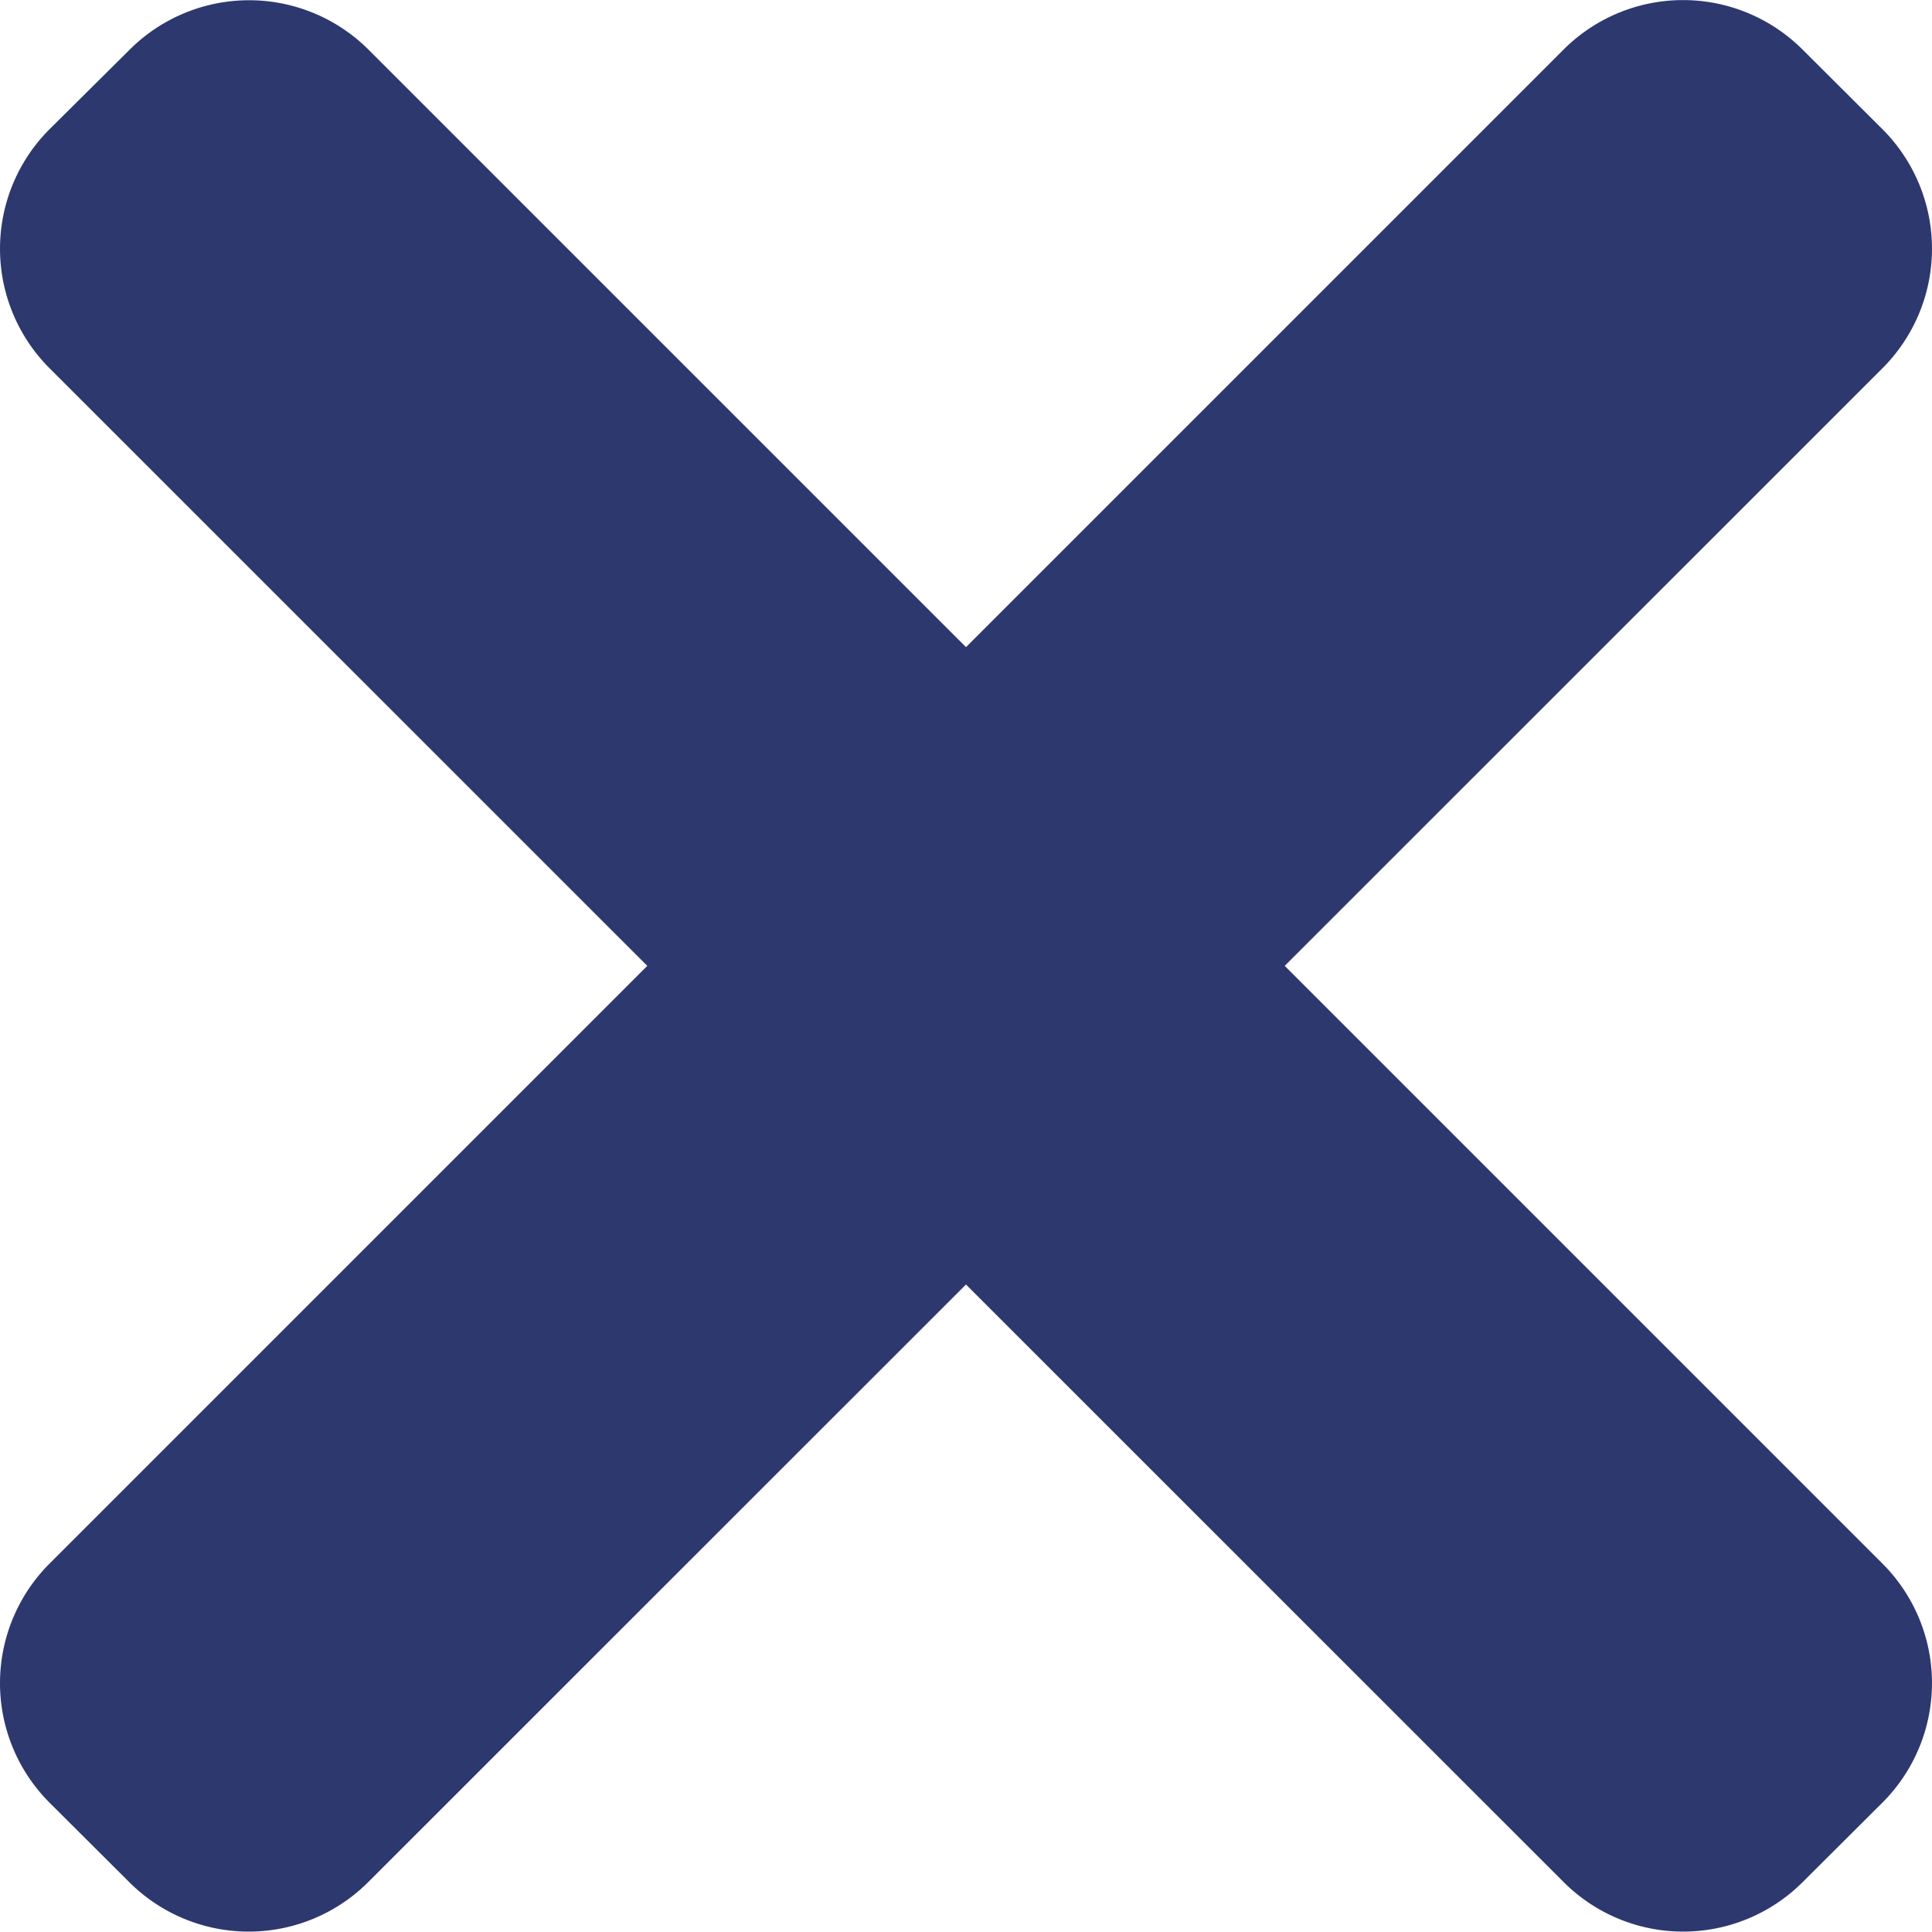
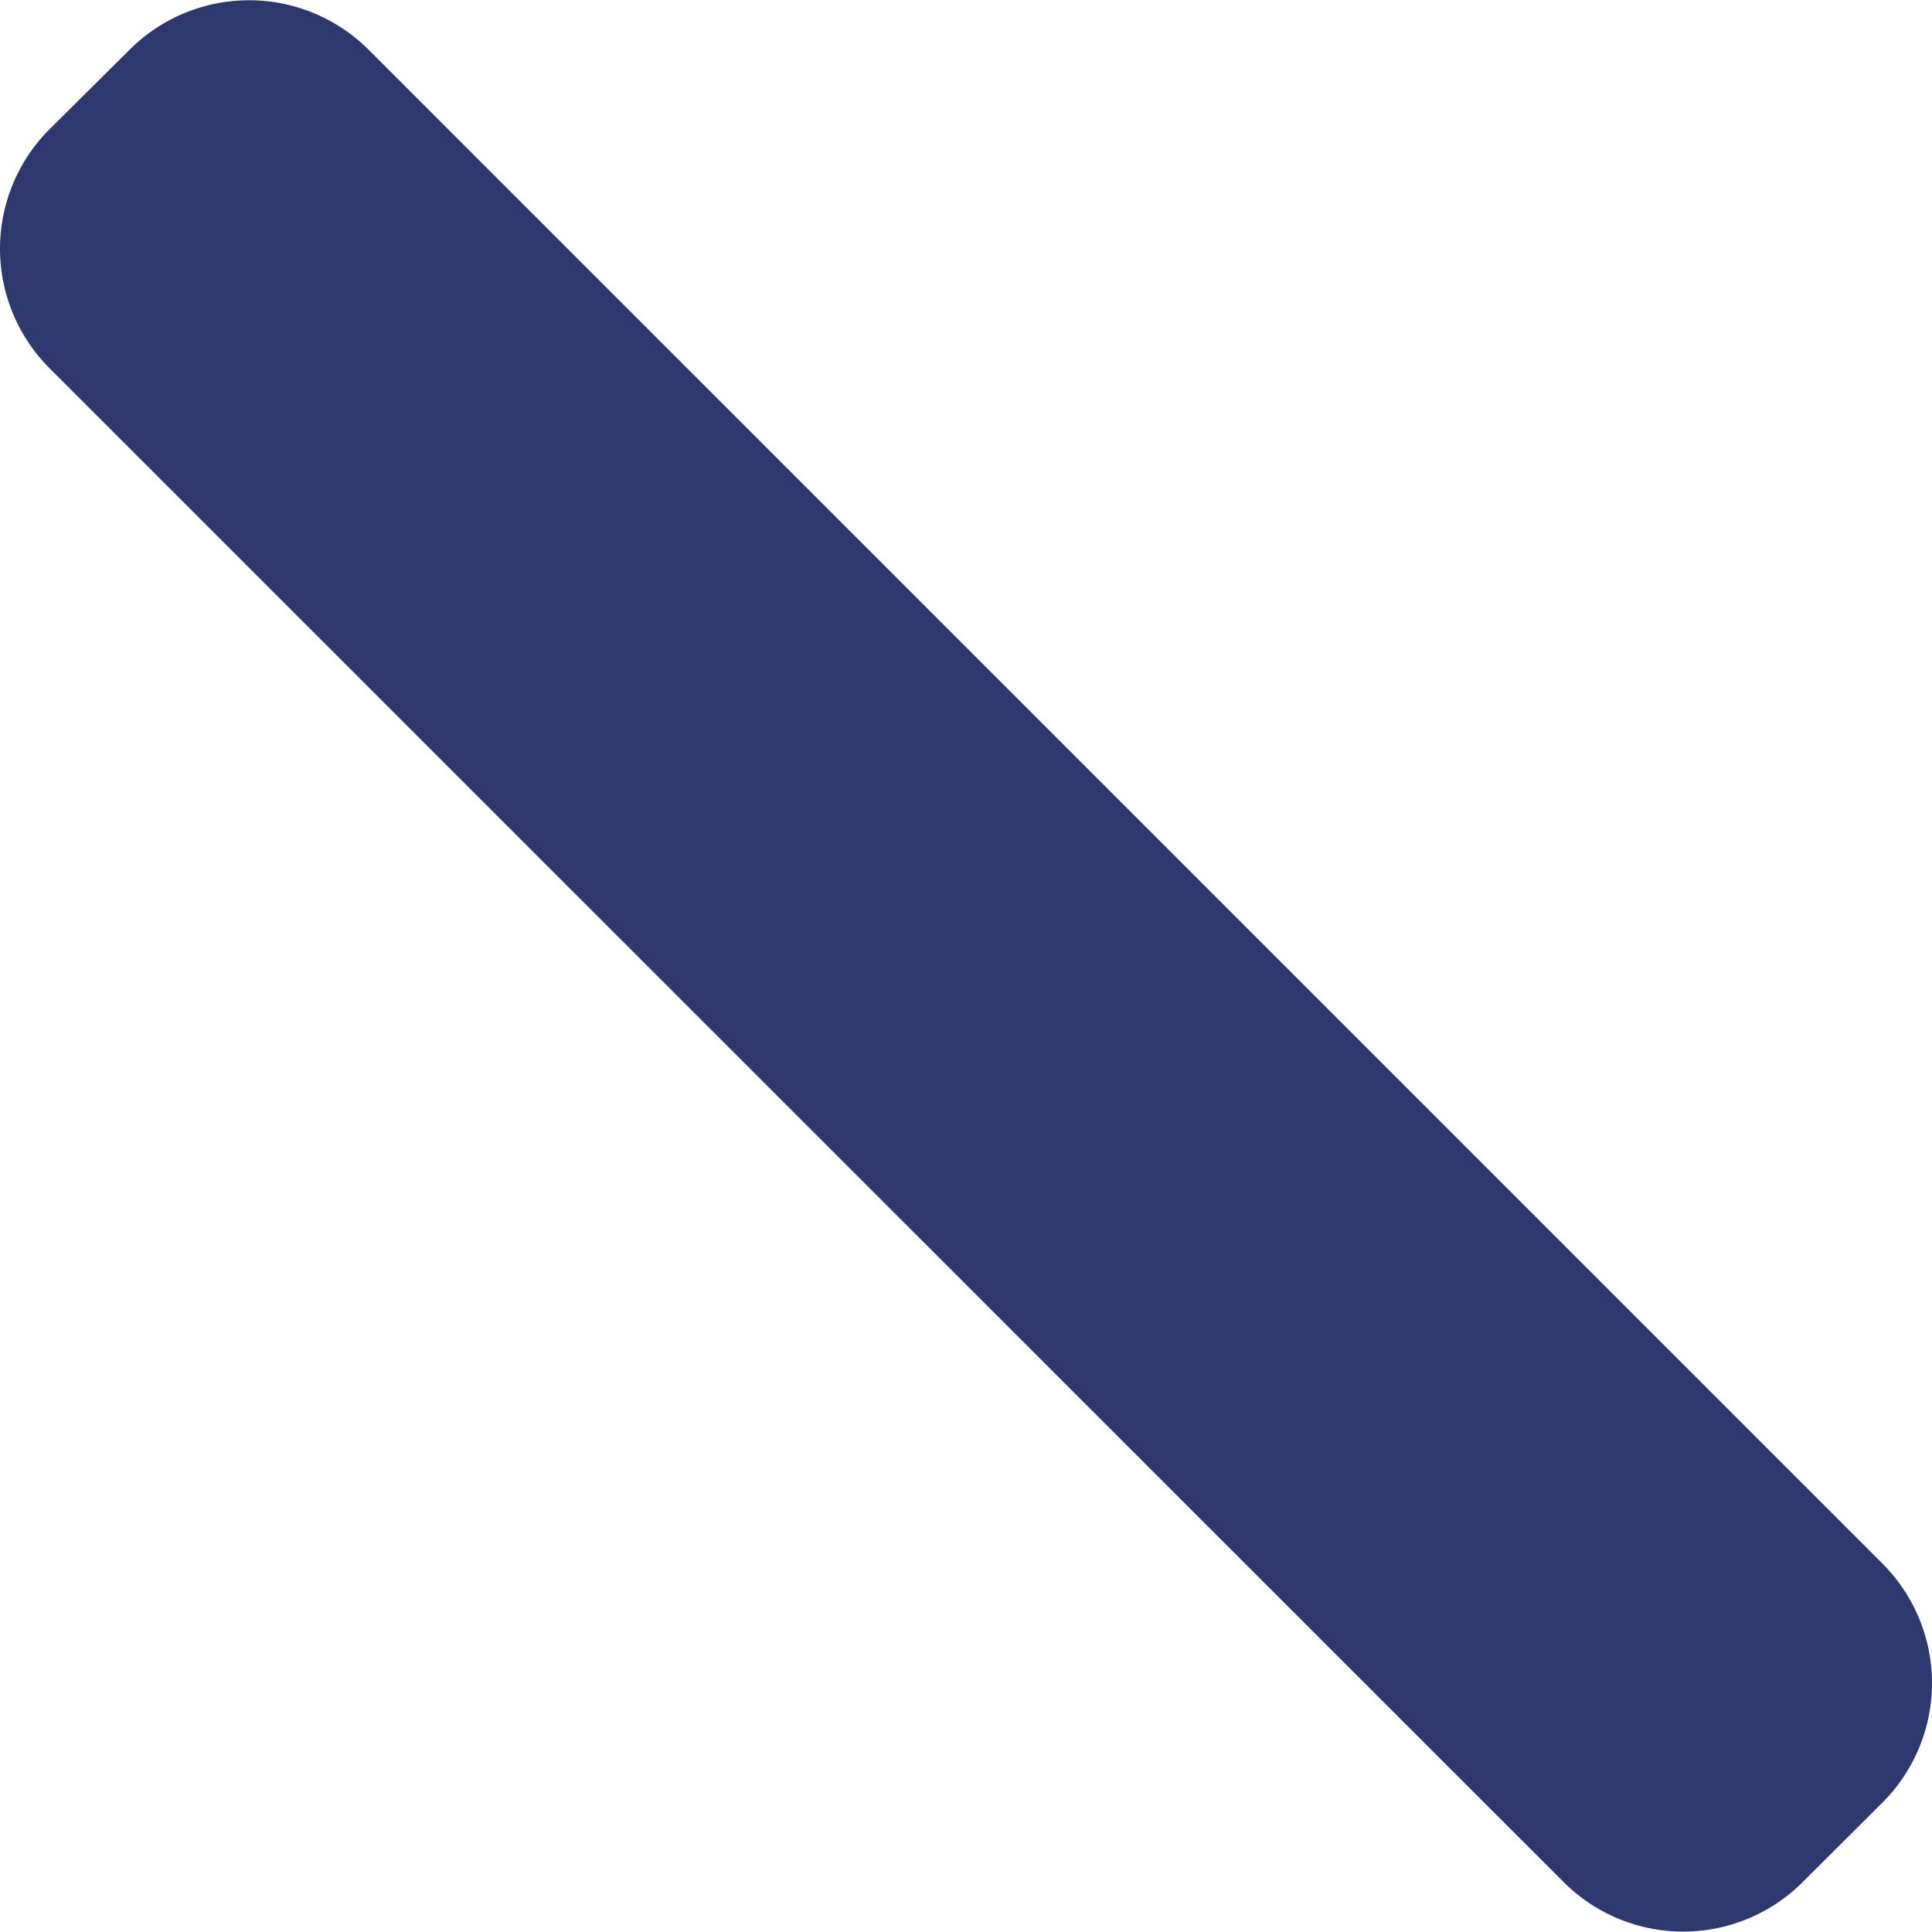
<svg xmlns="http://www.w3.org/2000/svg" id="Layer_1" data-name="Layer 1" width="365" height="364.98" viewBox="0 0 365 364.98">
  <defs>
    <style>.cls-1{fill:#2d386f;}</style>
  </defs>
  <title>close</title>
  <path class="cls-1" d="M355.64,296.12l-286-286a31.93,31.93,0,0,0-45.16,0L9.36,25.13a31.92,31.92,0,0,0,0,45.16l286.05,286a31.93,31.93,0,0,0,45.16,0l15.05-15A31.91,31.91,0,0,0,355.64,296.12Z" transform="translate(0 -0.72)" />
-   <path class="cls-1" d="M295.41,10.07,9.36,296.12a31.93,31.93,0,0,0,0,45.17l15.05,15a31.93,31.93,0,0,0,45.16,0l286.07-286a31.92,31.92,0,0,0,0-45.16l-15.05-15A31.93,31.93,0,0,0,295.41,10.07Z" transform="translate(0 -0.72)" />
</svg>